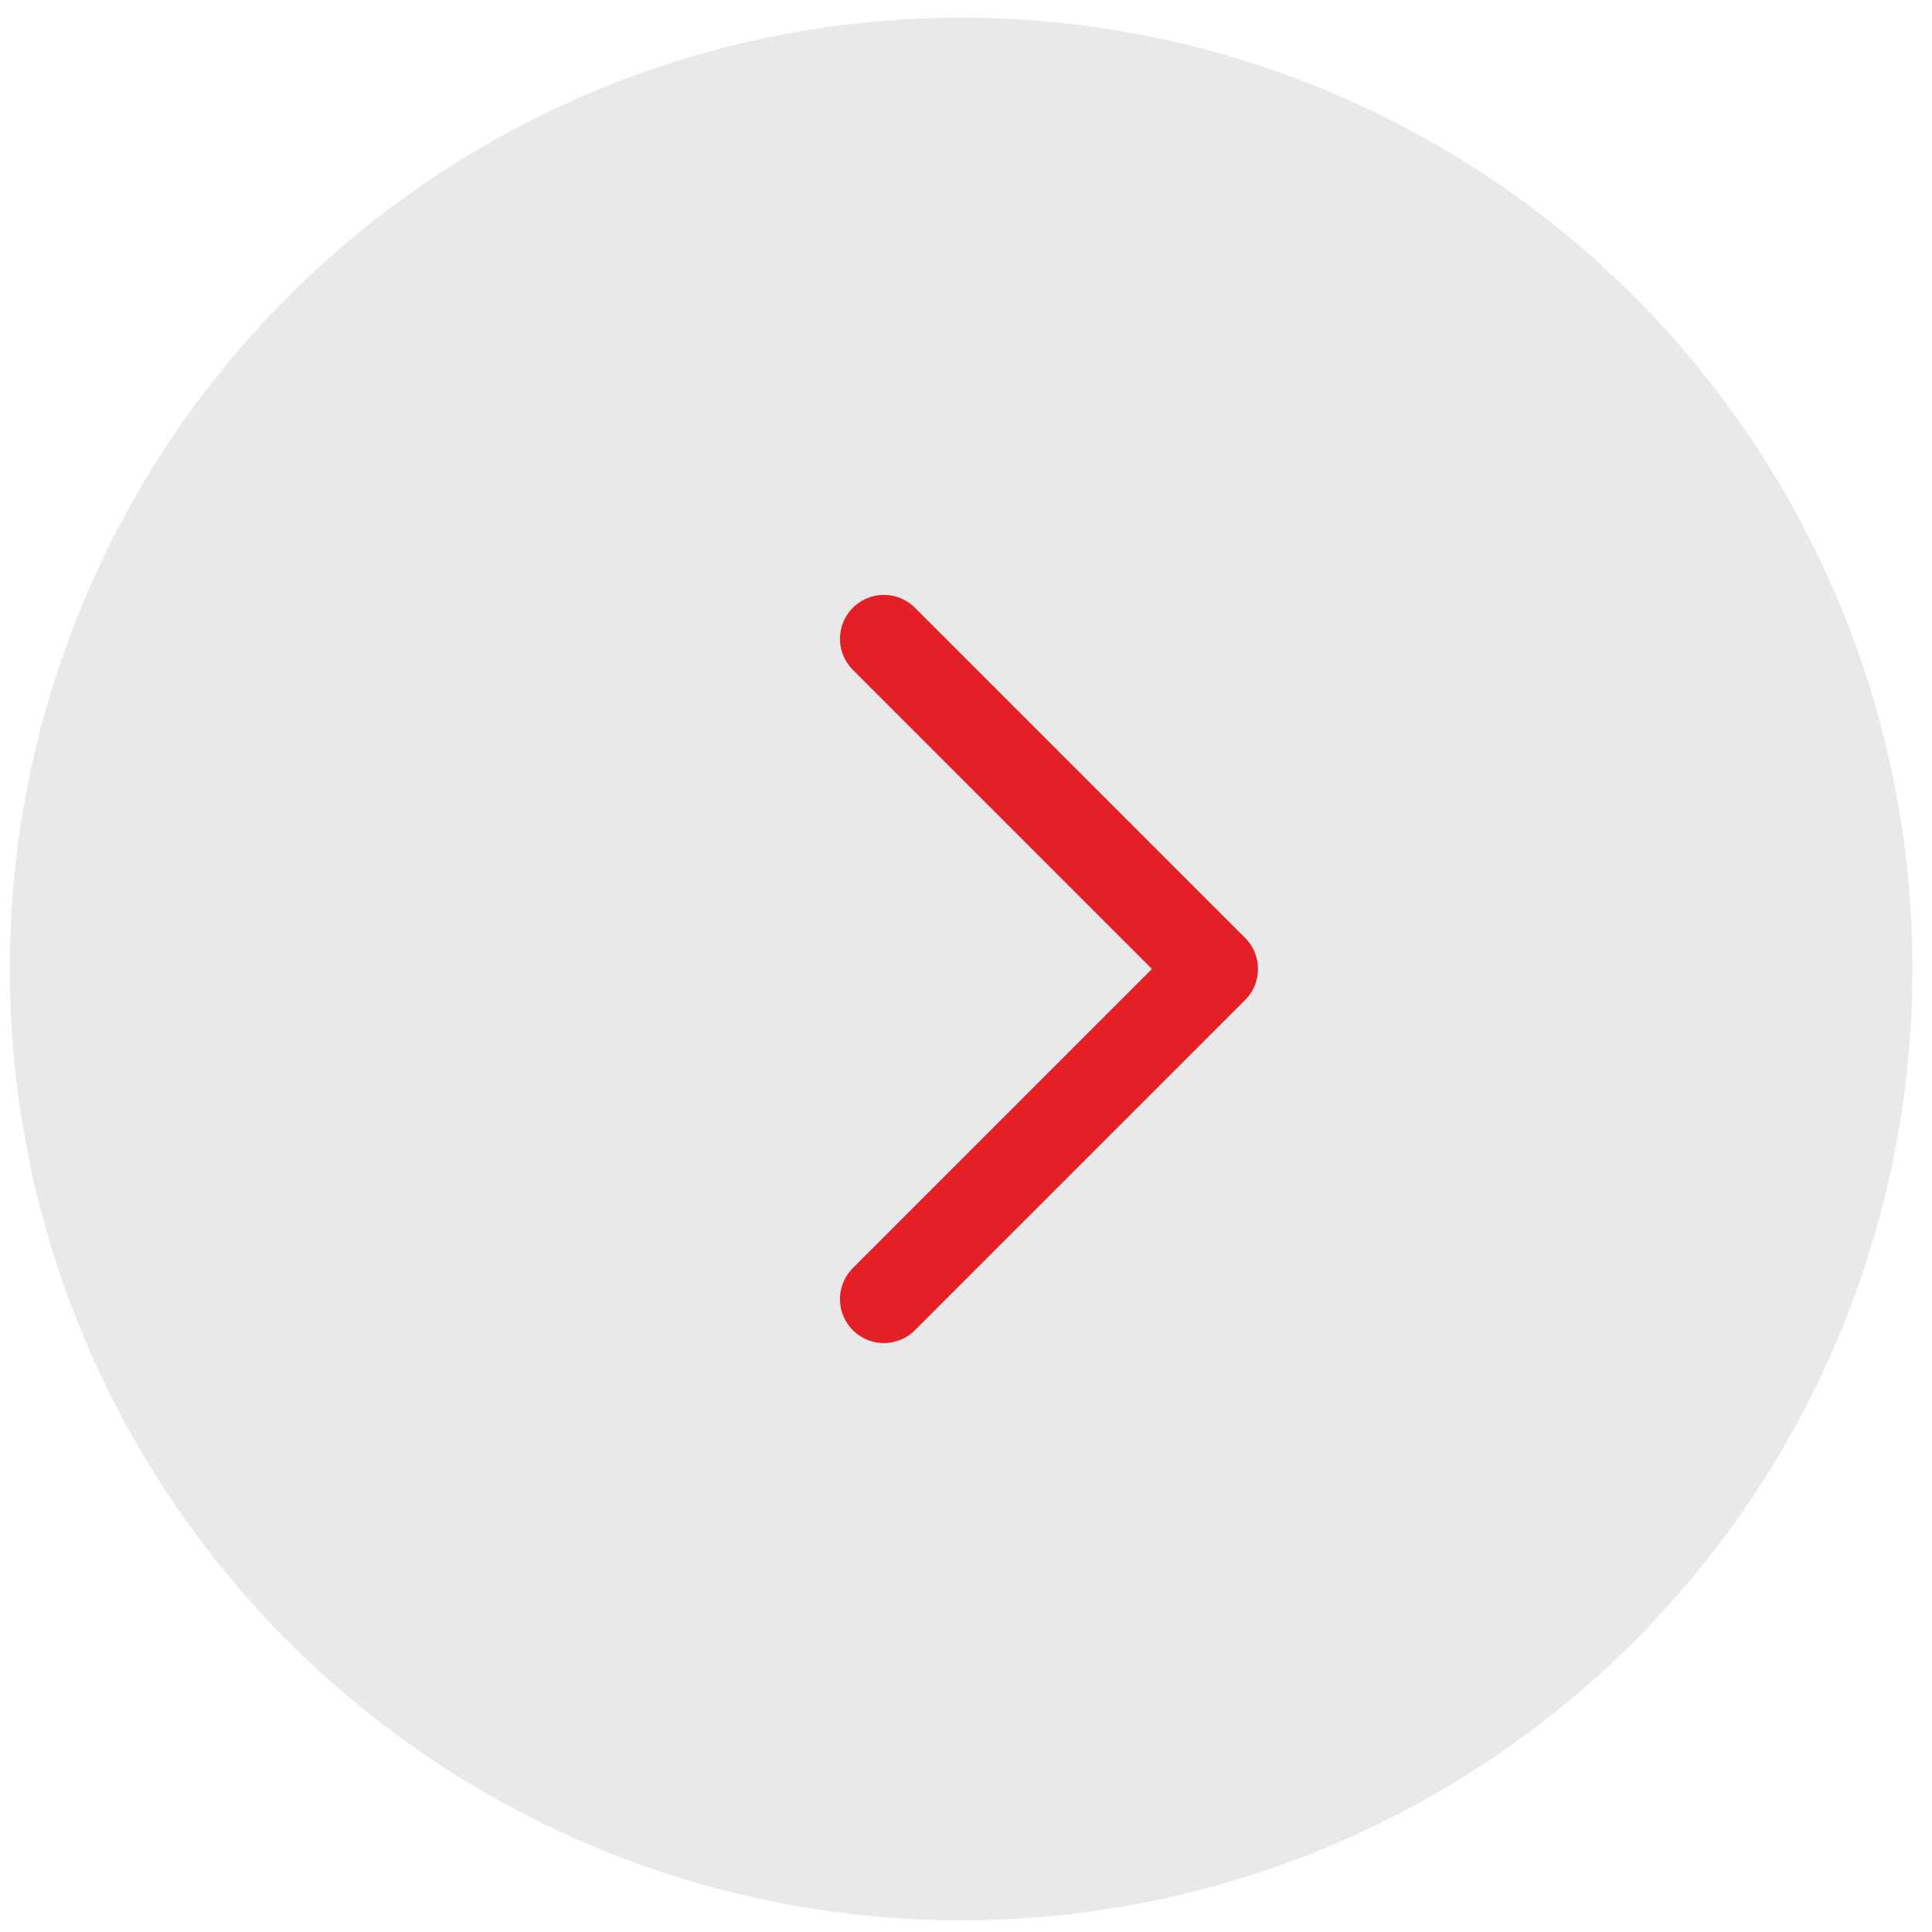
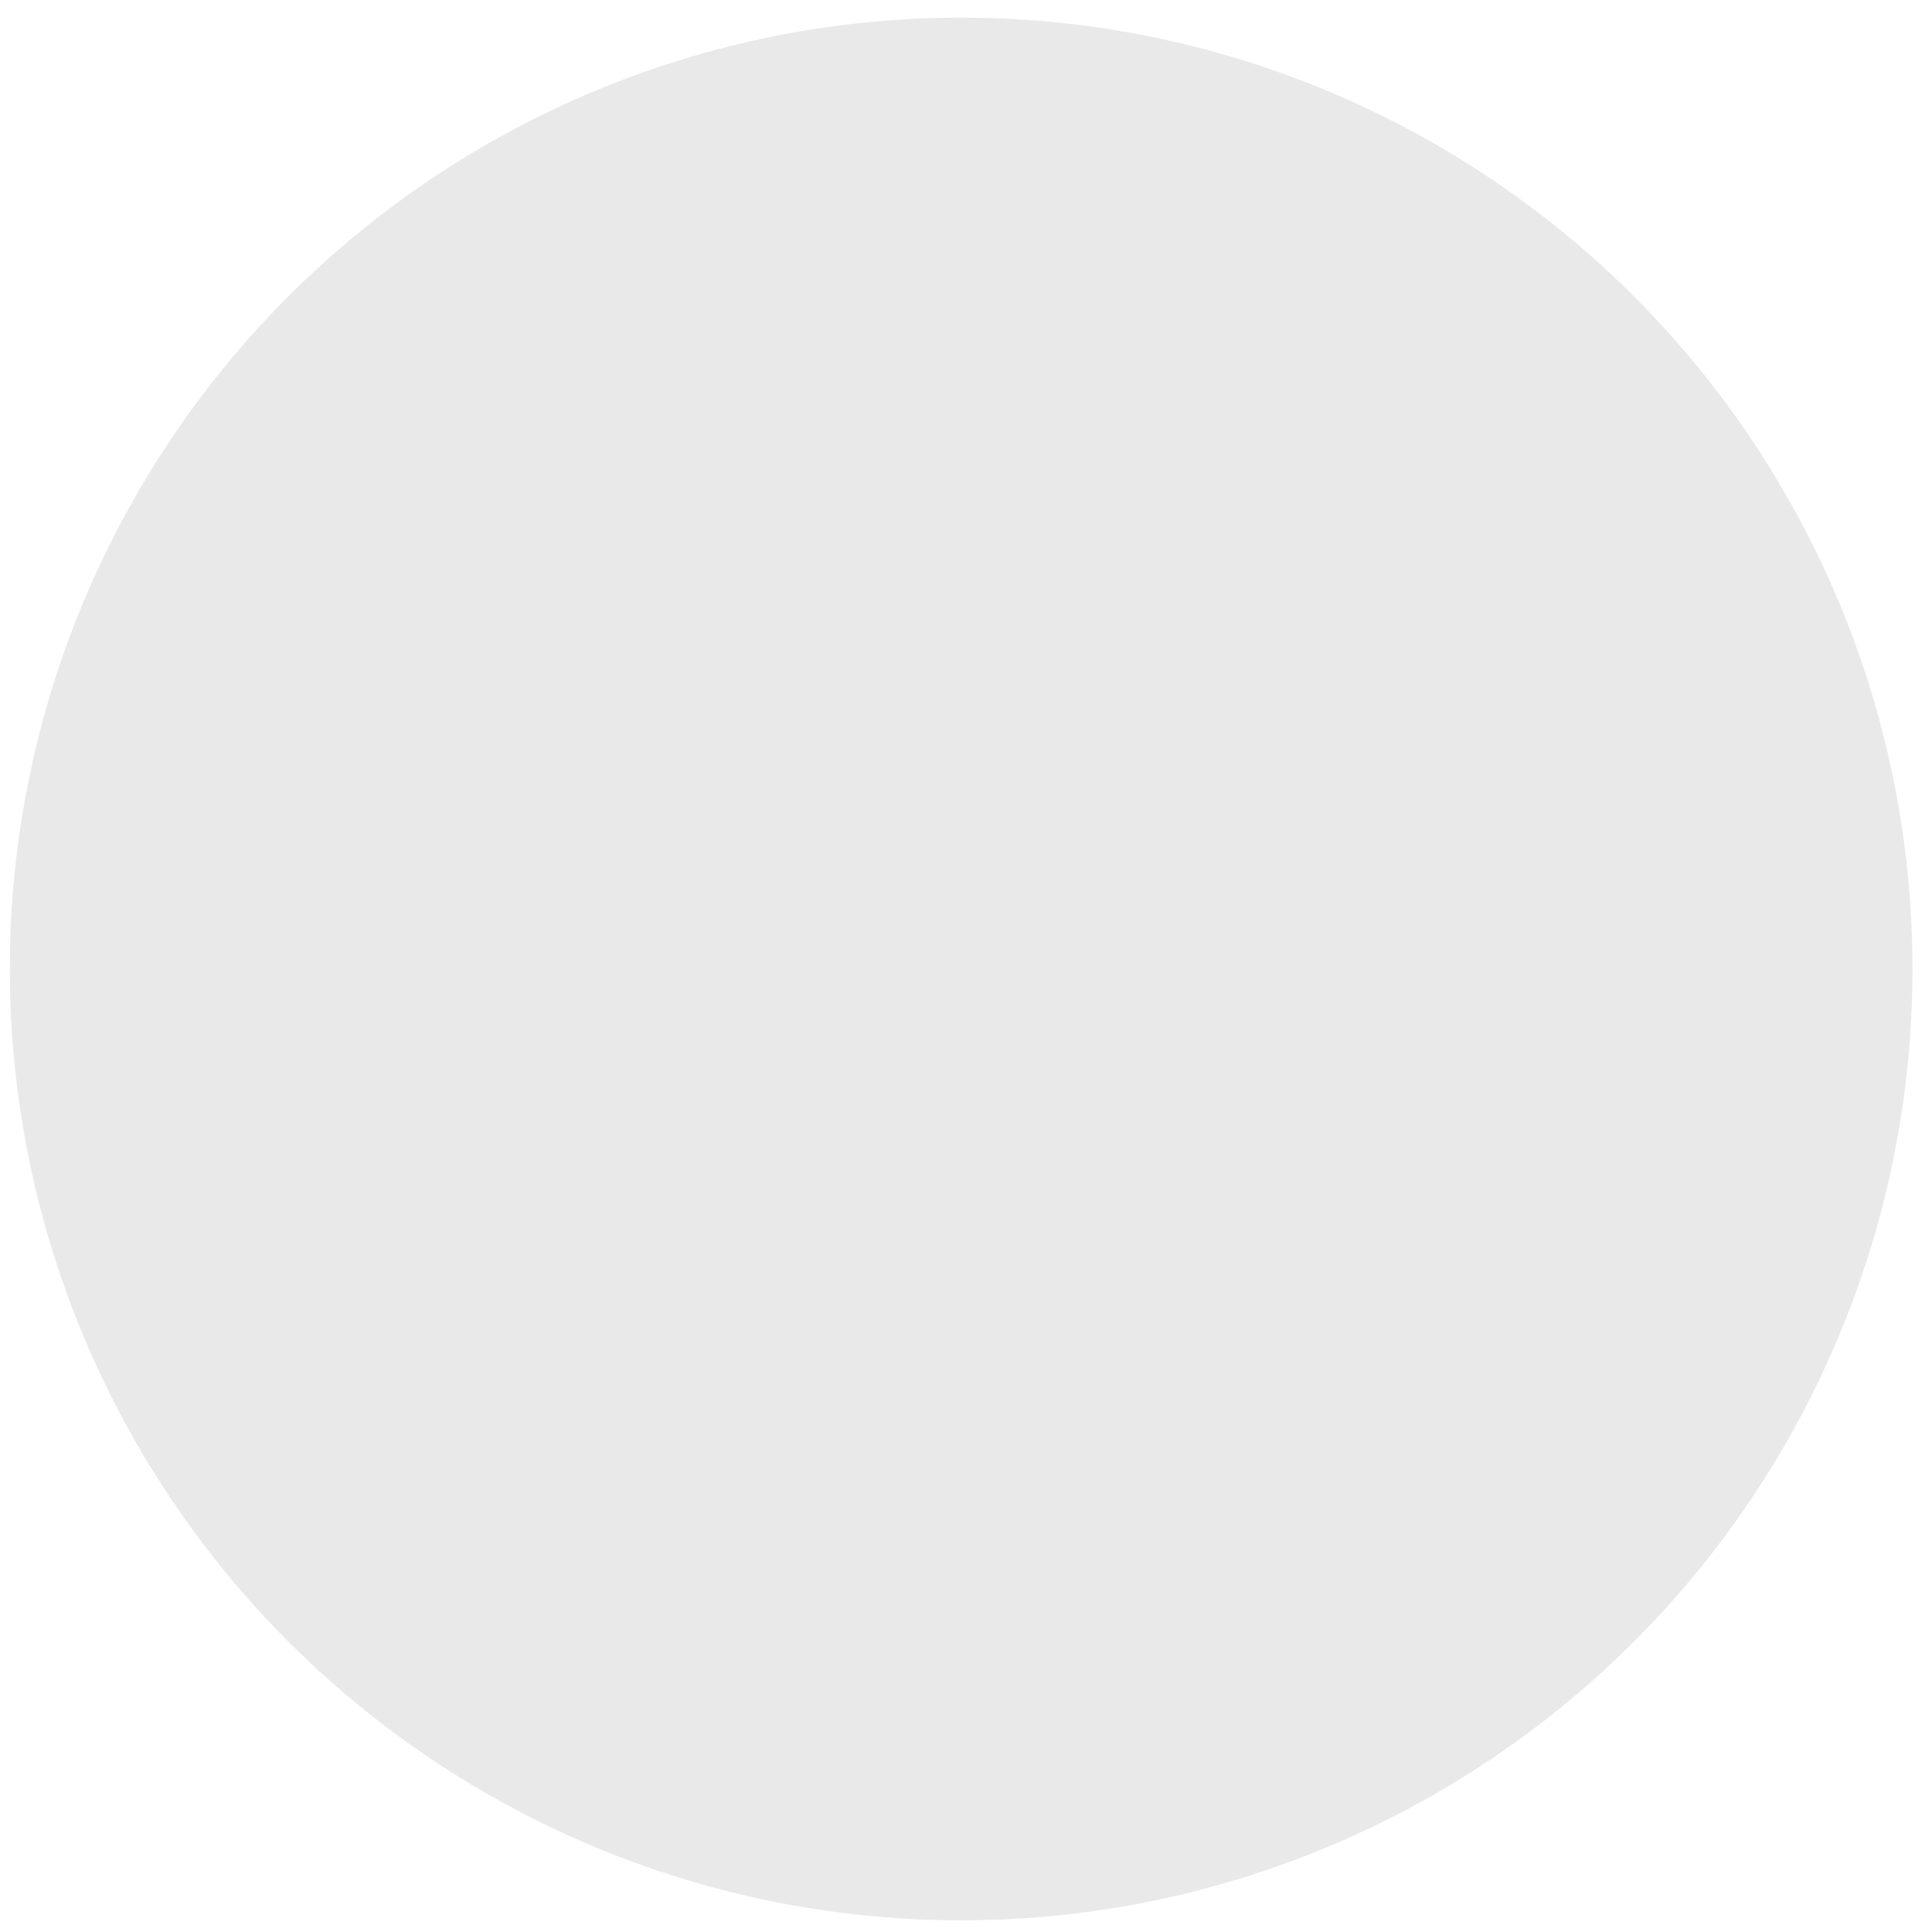
<svg xmlns="http://www.w3.org/2000/svg" width="66" height="66" viewBox="0 0 66 66" fill="none">
  <circle cx="32.834" cy="33.102" r="32.5" transform="rotate(-180 32.834 33.102)" fill="#E9E9E9" />
-   <path d="M30.195 44.381L41.474 33.102L30.195 21.823" stroke="#E41F26" stroke-width="3" stroke-linecap="round" stroke-linejoin="round" />
</svg>